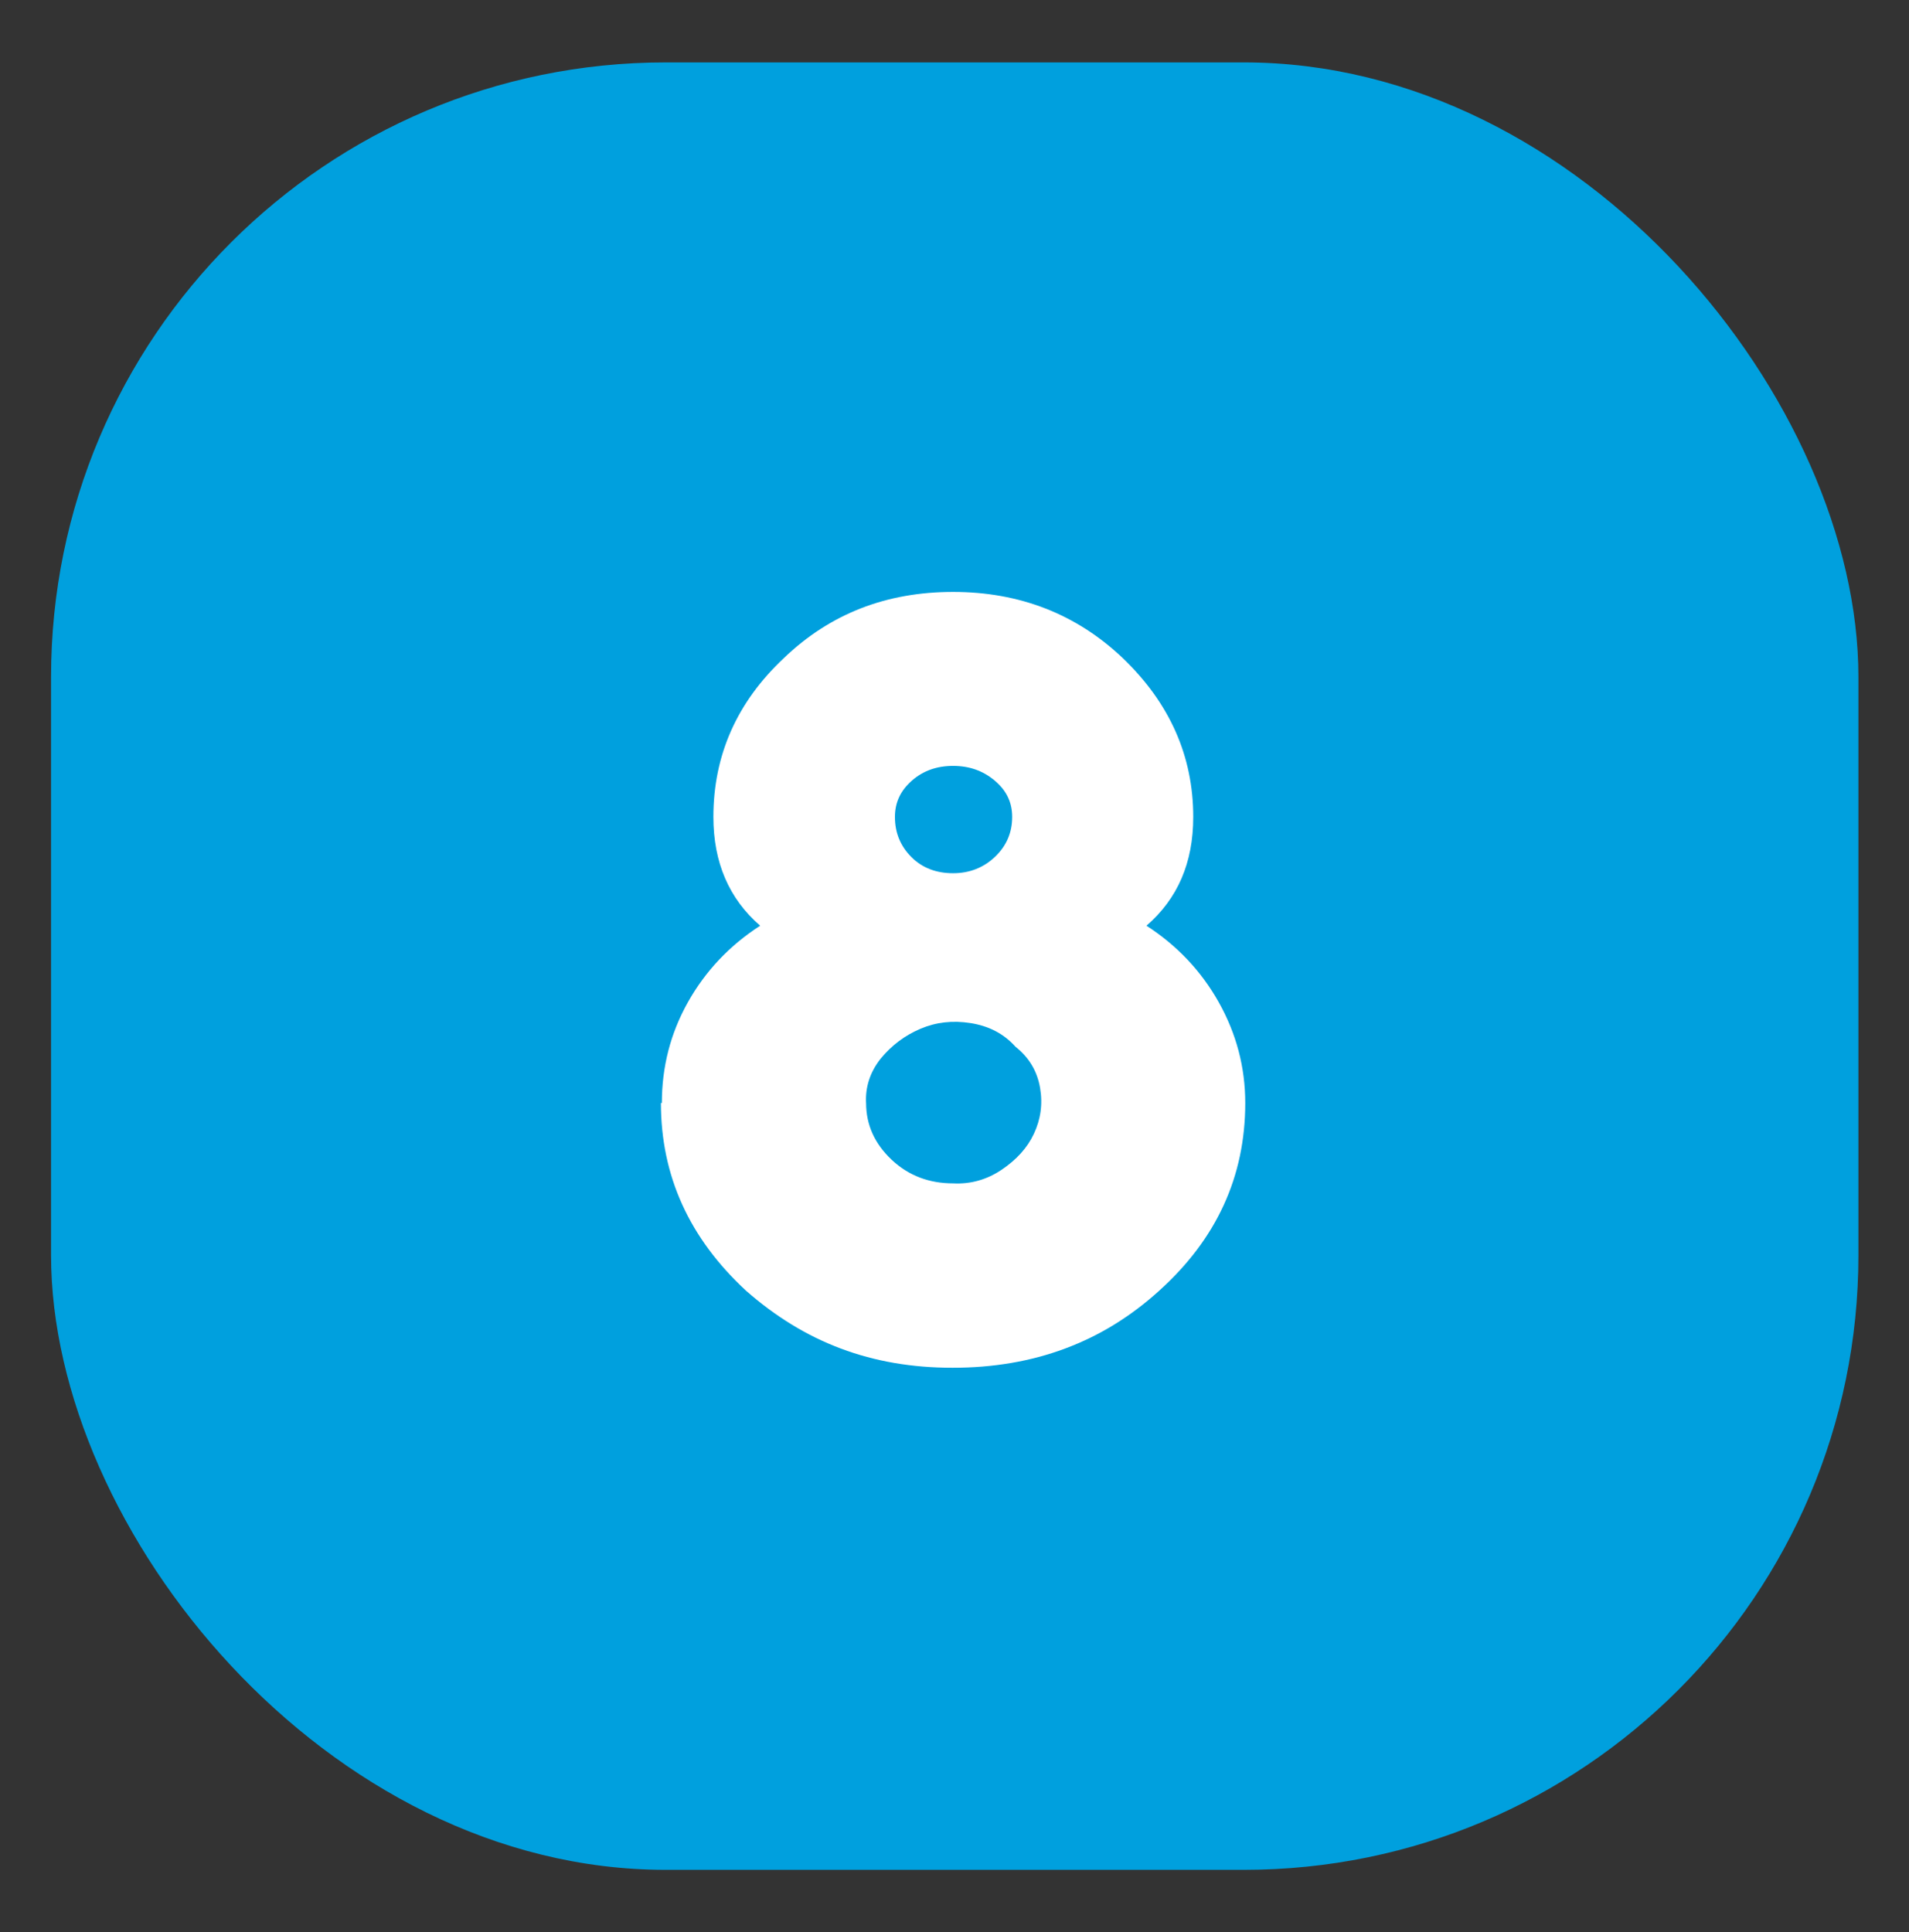
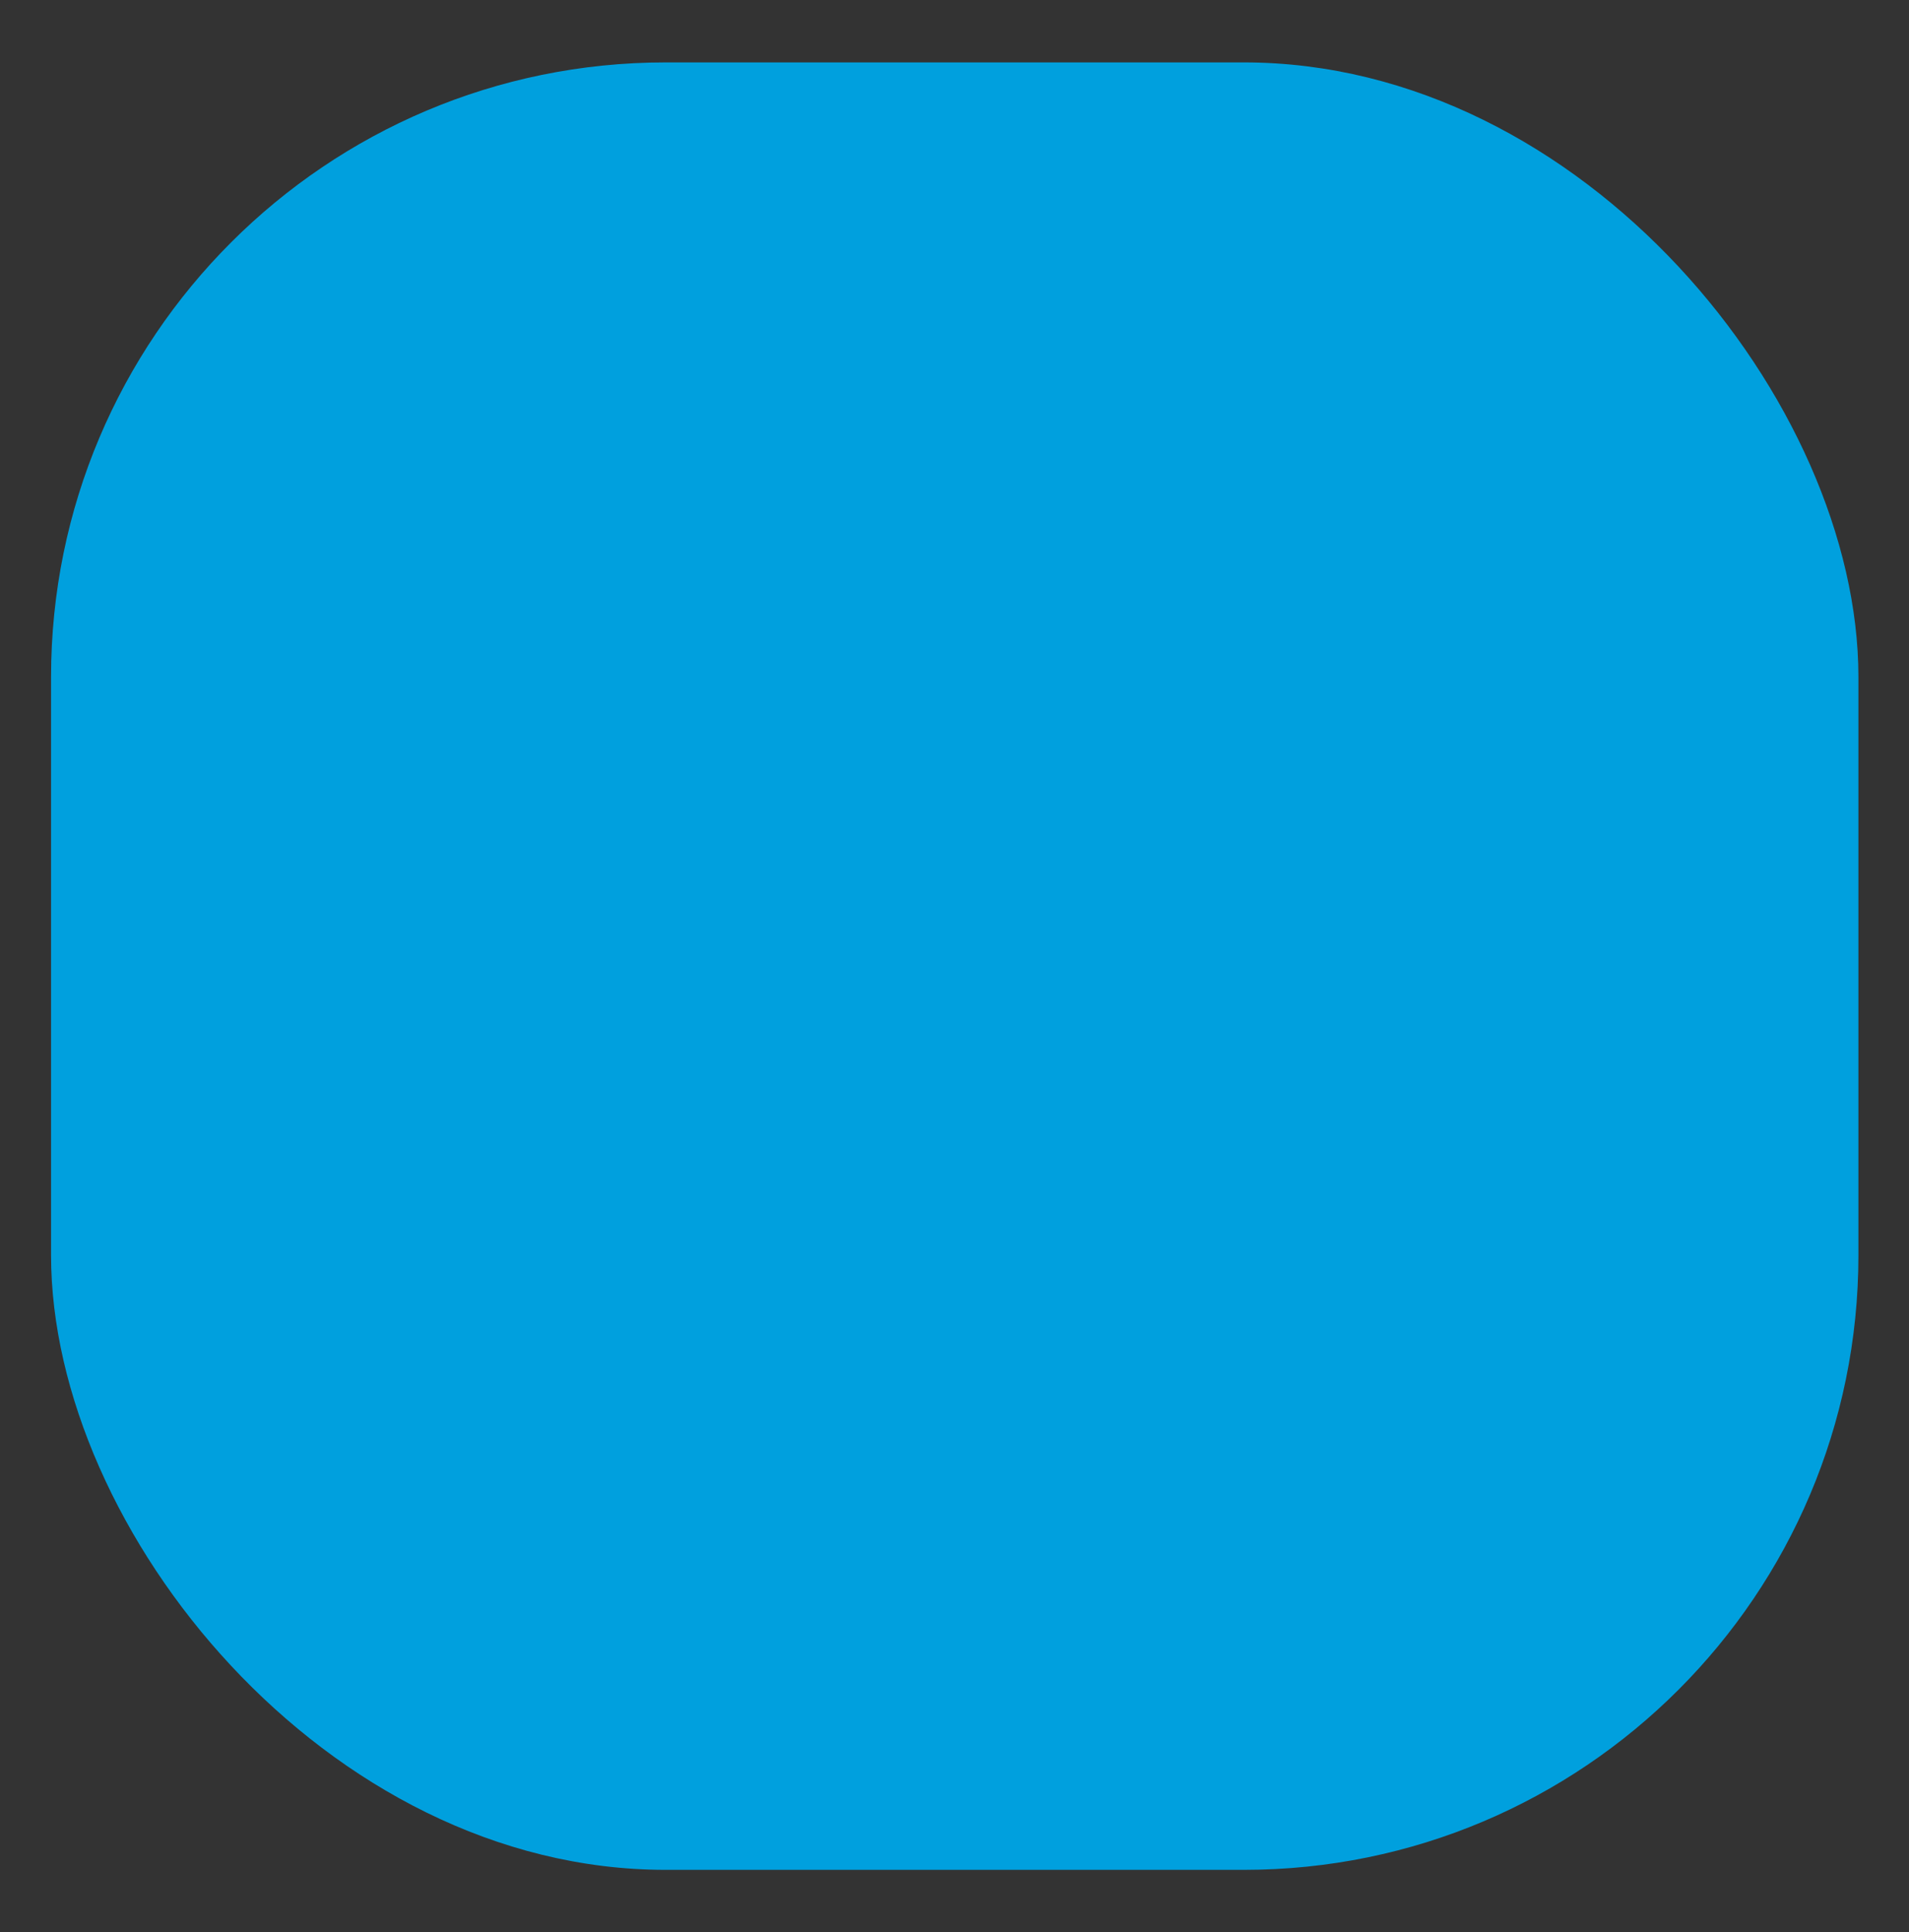
<svg xmlns="http://www.w3.org/2000/svg" id="legende" version="1.1" viewBox="0 0 40.38 40.87">
  <rect x="0" y="0" width="40.38" height="40.87" fill="#333333" stroke="none" />
  <defs>
    <style>
      .st0 {
        fill: #00a0de;
      }

      .st1 {
        fill: #fff;
      }
    </style>
  </defs>
  <rect class="st0" x="1.08" y="1.32" width="38.23" height="38.23" rx="13" ry="13" />
-   <path class="st1" d="M14,23.33c0-.76.18-1.47.55-2.13s.88-1.2,1.53-1.62c-.66-.57-.99-1.34-.99-2.3,0-1.31.5-2.43,1.49-3.36.98-.94,2.17-1.4,3.58-1.4s2.61.47,3.59,1.4c.99.95,1.49,2.07,1.49,3.36,0,.97-.33,1.73-.99,2.3.65.42,1.16.96,1.53,1.62s.56,1.37.56,2.13c0,1.56-.61,2.88-1.82,3.97-1.2,1.09-2.65,1.63-4.37,1.63s-3.13-.54-4.37-1.63c-1.2-1.11-1.8-2.43-1.8-3.97h.02ZM18.32,23.33c0,.46.18.86.54,1.2s.8.5,1.3.5c.37.02.72-.08,1.03-.29s.54-.46.68-.76c.14-.3.19-.62.13-.97s-.23-.64-.52-.87c-.25-.28-.57-.44-.95-.5-.38-.06-.73-.02-1.06.12-.33.14-.61.35-.84.63-.23.29-.33.61-.31.95h0ZM21.41,17.28c0-.31-.12-.56-.37-.77s-.54-.31-.88-.31-.63.1-.87.31-.36.46-.36.77c0,.34.12.62.35.85s.53.34.88.34.65-.12.89-.35.36-.51.36-.84Z" />
</svg>